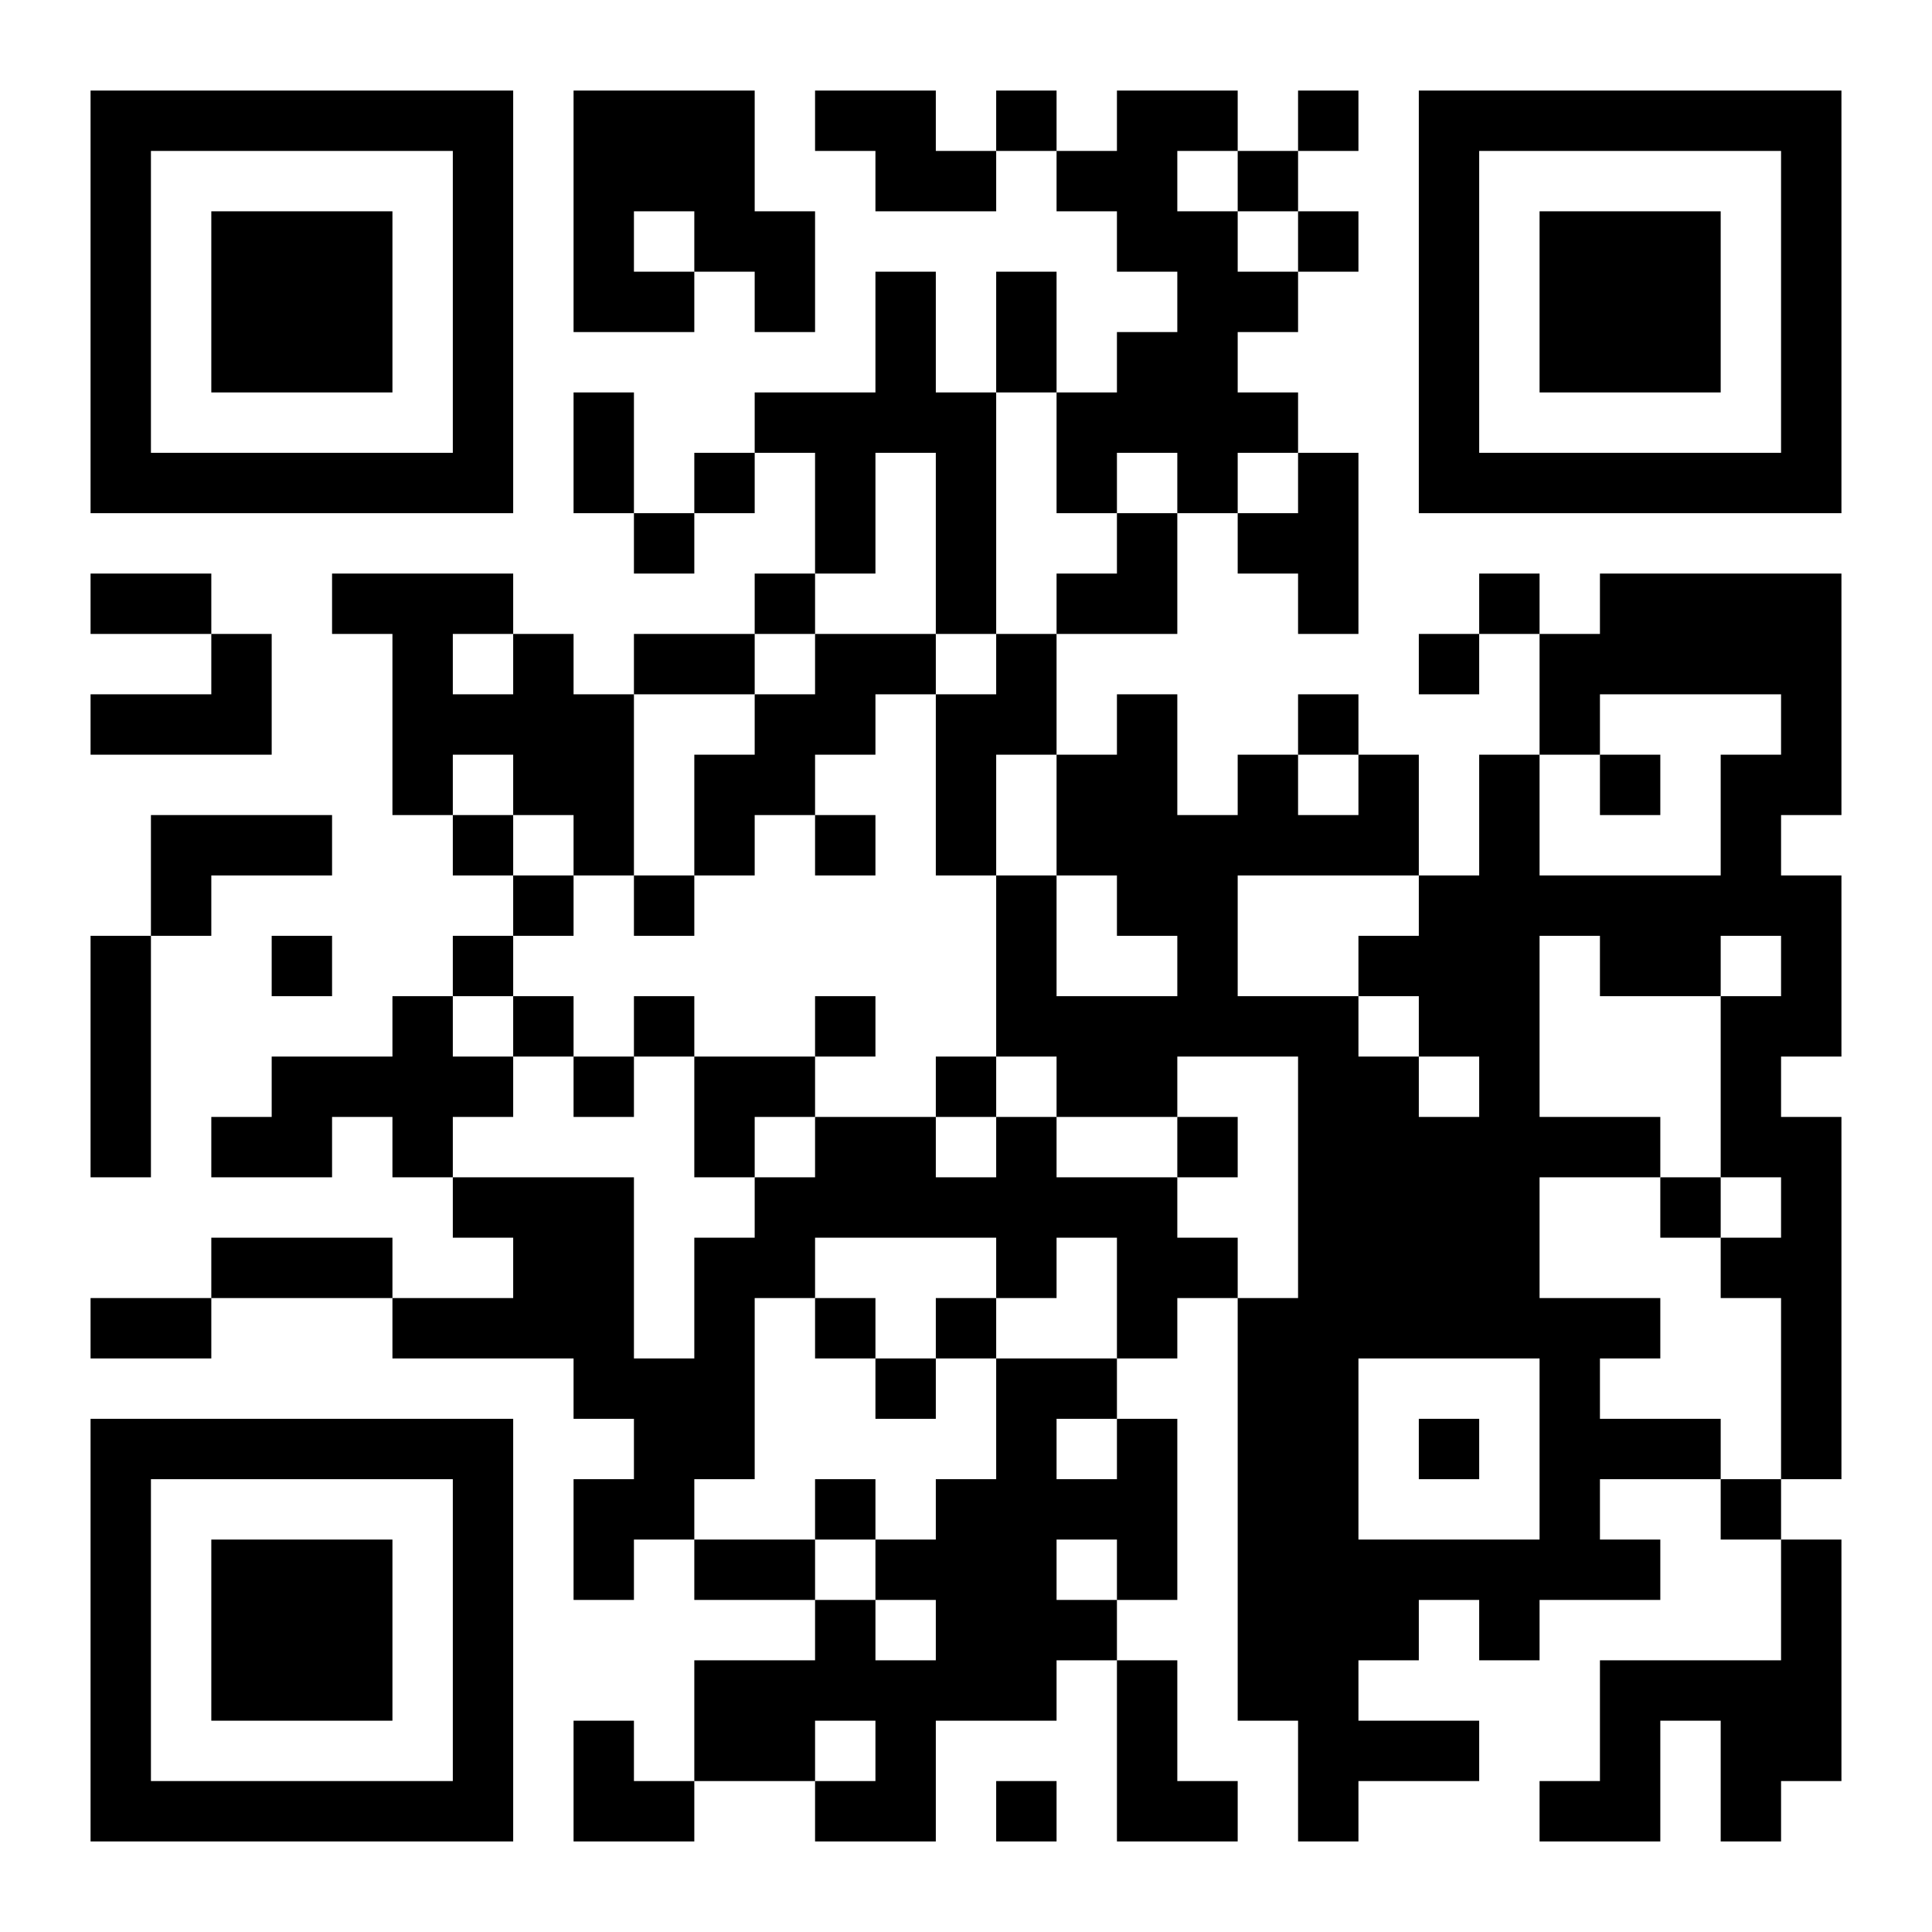
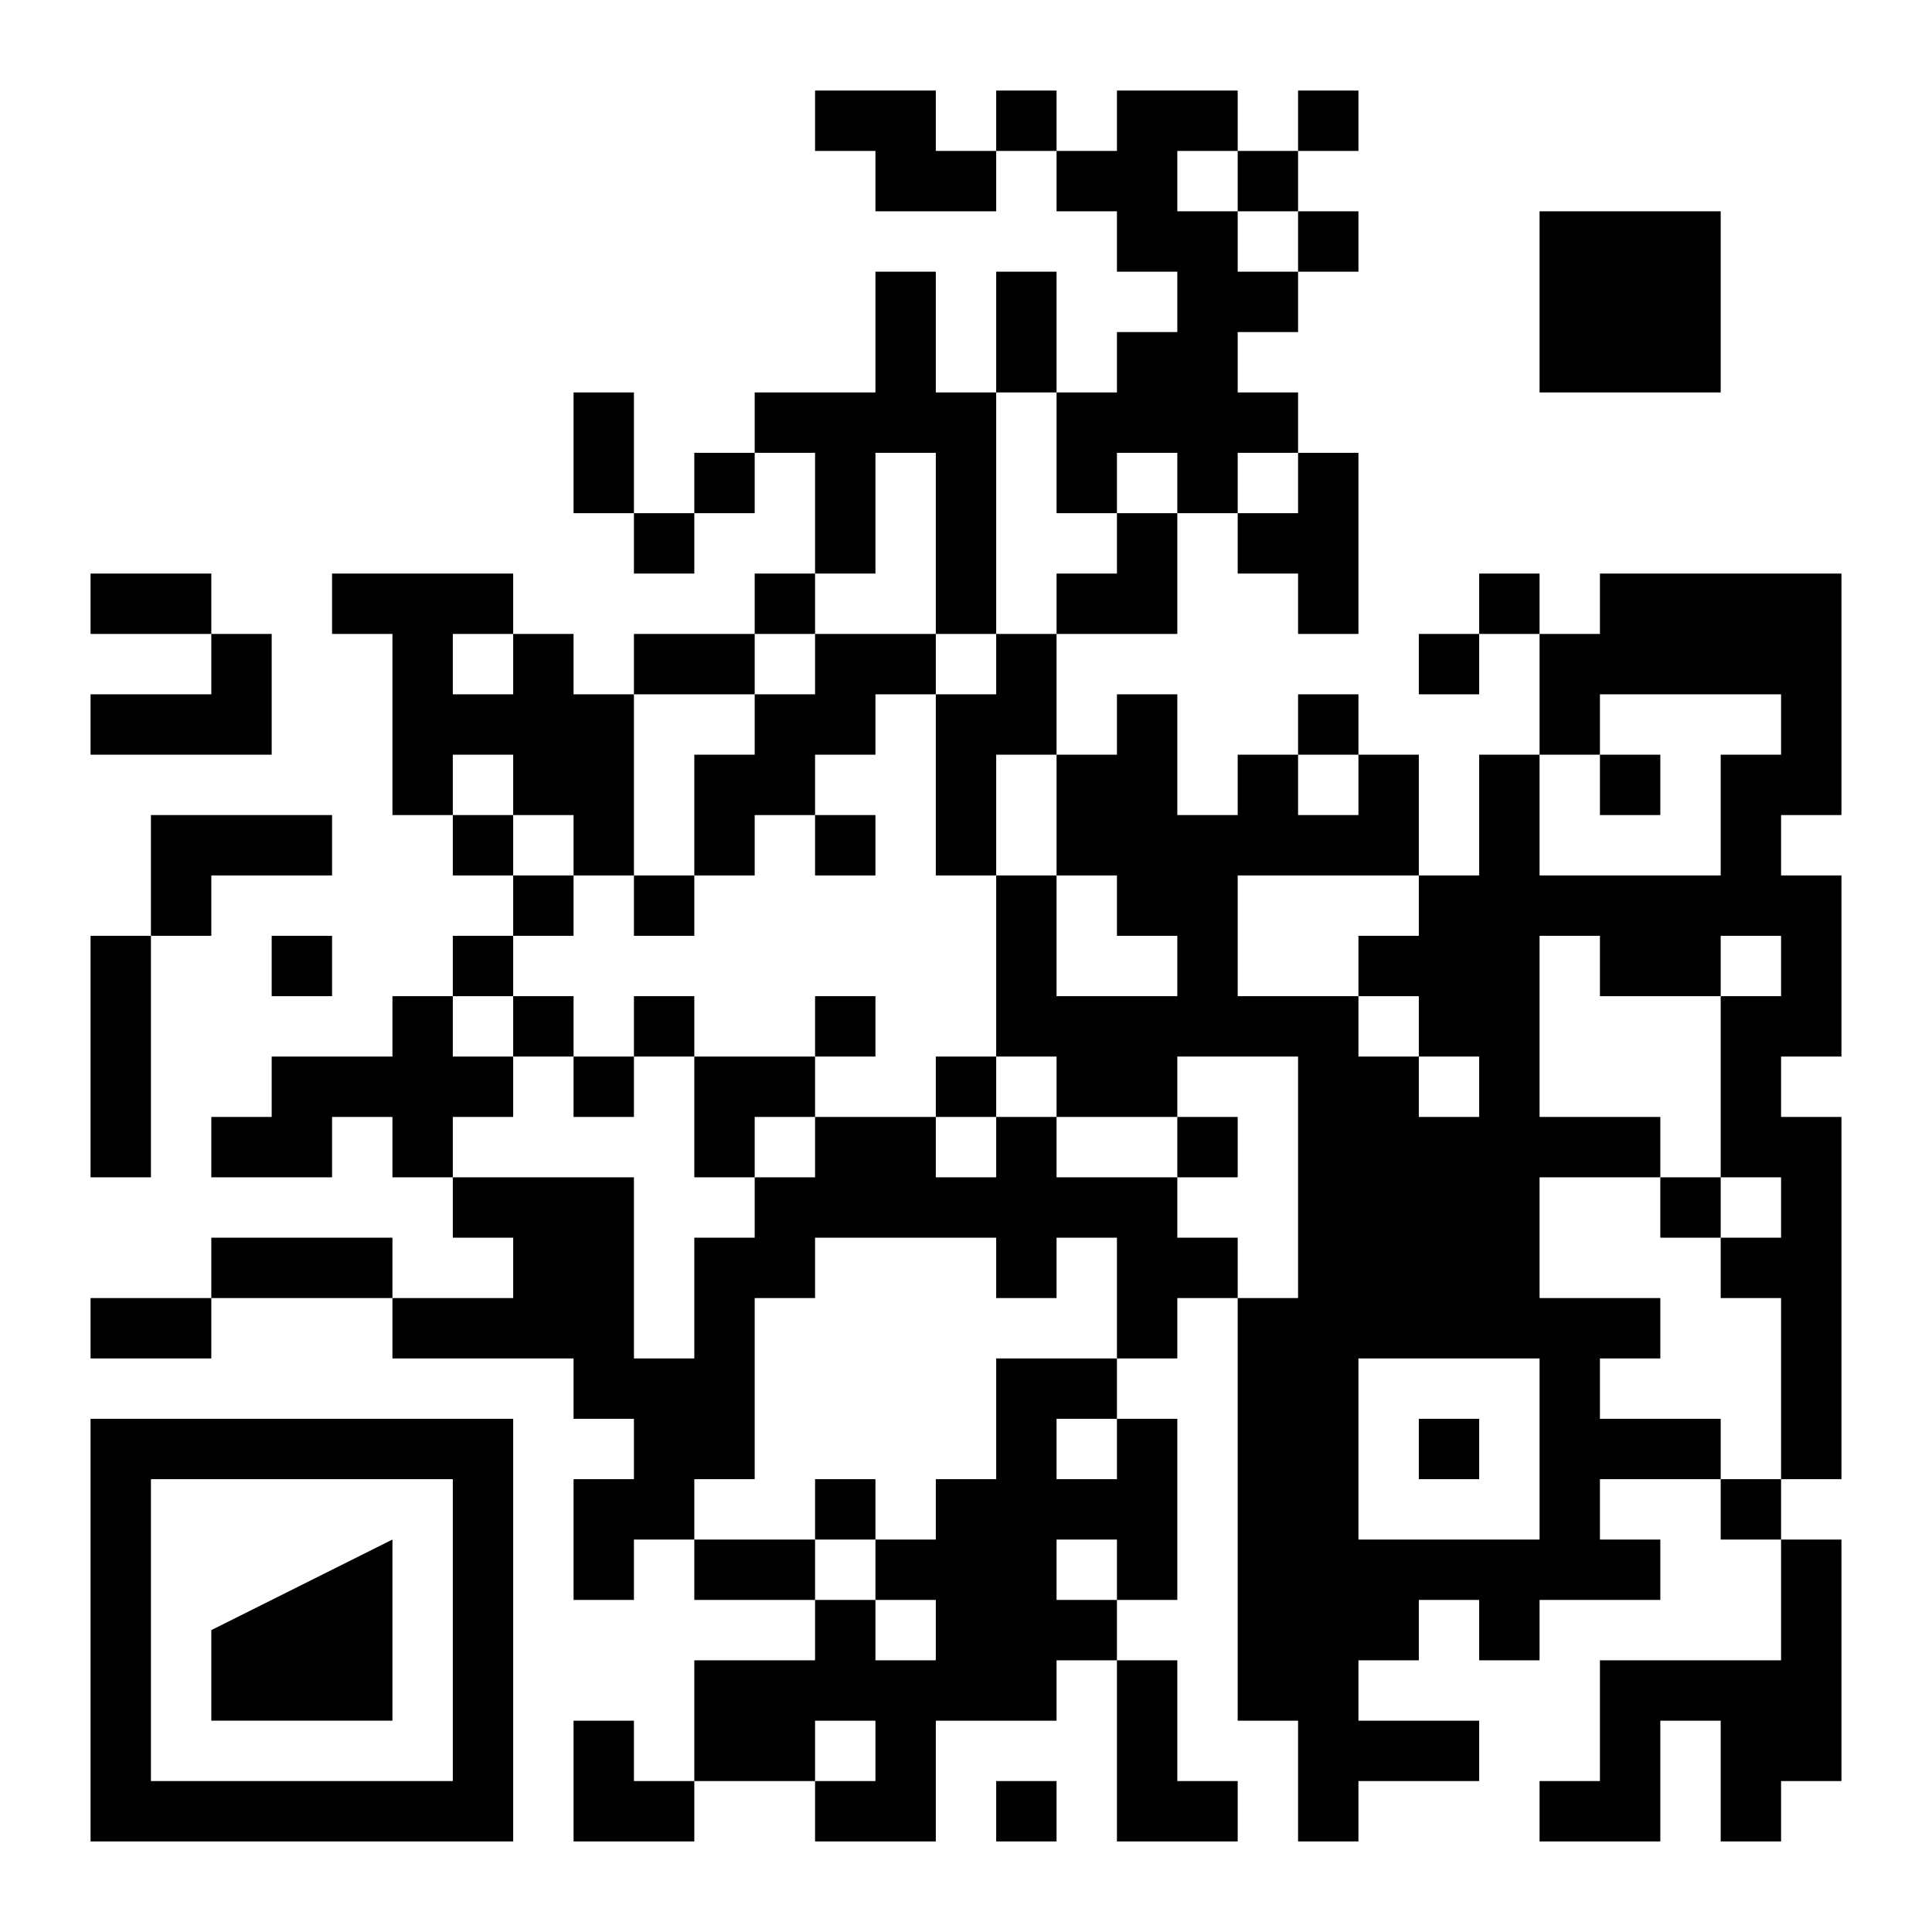
<svg xmlns="http://www.w3.org/2000/svg" id="レイヤー_1" data-name="レイヤー 1" viewBox="0 0 160 160">
  <defs>
    <style>.cls-1{fill:#fff;}</style>
  </defs>
  <rect class="cls-1" width="160" height="160" />
-   <path d="M7.5,25V42.5h35V7.5H7.5Zm30,0V37.5h-25v-25h25Zm0,0" />
-   <path d="M17.5,25v7.5h15v-15h-15Zm0,0" />
-   <path d="M47.5,17.5v10h10v-5h5v5h5v-10h-5V7.5h-15Zm10,2.5v2.5h-5v-5h5Zm0,0" />
  <path d="M67.5,10v2.5h5v5h10v-5h5v5h5v5h5v5h-5v5h-5v-10h-5v10h-5v-10h-5v10h-10v5h-5v5h-5v-10h-5v10h5v5h5v-5h5v-5h5v10h-5v5h-10v5h-5v-5h-5v-5h-15v5h5v15h5v5h5v5h-5v5h-5v5h-10v5h-5v5h10v-5h5v5h5v5h5v5h-10v-5h-15v5H7.5v5h10v-5h15v5h15v5h5v5h-5v10h5v-5h5v5h10v5h-10v10h-5v-5h-5v10h10v-5h10v5h10v-10h10v-5h5v15h10v-5h-5v-10h-5v-5h5v-15h-5v-5h5v-5h5v35h5v10h5v-5h10v-5h-10v-5h5v-5h5v5h5v-5h10v-5h-5v-5h10v5h5v10h-15v10h-5v5h10v-10h5v10h5v-5h5v-20h-5v-5h5v-30h-5v-5h5v-15h-5v-5h5v-20h-20v5h-5v-5h-5v5h-5v5h5v-5h5v10h-5v10h-5v-10h-5v-5h-5v5h-5v5h-5v-10h-5v5h-5v-10h10v-10h5v5h5v5h5v-15h-5v-5h-5v-5h5v-5h5v-5h-5v-5h5v-5h-5v5h-5v-5h-10v5h-5v-5h-5v5h-5v-5h-10Zm35,5v2.5h5v5h-5v-5h-5v-5h5Zm-15,22.5v5h5v-5h5v5h-5v5h-5v5h-5v5h-5v15h5v-10h5v10h5v5h5v5h-10v-10h-5v15h5v5h10v-5h10v20h-5v-5h-5v-5h-10v-5h-5v5h-5v-5h-10v5h-5v5h-5v10h-5v-15h-15v-5h5v-5h-5v-5h5v-5h5v-5h-5v-5h-5v-5h5v5h5v5h5v-15h10v-5h5v-5h5v-10h5v15h5v-20h5Zm20,2.5v2.5h-5v-5h5Zm-65,15v2.5h-5v-5h5Zm105,5v2.5h-5v10h-15v-10h5v-5h15Zm-35,5v2.5h-5v-5h5Zm5,10v2.5h-5v5h5v5h5v5h-5v-5h-5v-5h-10v-10h15Zm15,5v2.5h10v-5h5v5h-5v15h5v5h-5v5h5v15h-5v-5h-10v-5h5v-5h-10v-10h10v-5h-10v-15h5Zm-50,25v2.5h5v-5h5v10h-10v10h-5v5h-5v5h5v5h-5v-5h-5v-5h-10v-5h5v-15h5v-5h15Zm45,15v7.5h-15v-15h15Zm-35,0v2.5h-5v-5h5Zm0,10v2.5h-5v-5h5Zm-20,15v2.5h-5v-5h5Zm0,0" />
  <path d="M67.5,55v2.5h-5v5h-5v10h-5v5h5v-5h5v-5h5v5h5v-5h-5v-5h5v-5h5v-5h-10Zm0,0" />
  <path d="M42.5,85v2.5h5v5h5v-5h5v10h5v-5h5v-5h5v-5h-5v5h-10v-5h-5v5h-5v-5h-5Zm0,0" />
  <path d="M77.5,90v2.5h5v-5h-5Zm0,0" />
  <path d="M97.5,95v2.5h5v-5h-5Zm0,0" />
  <path d="M132.5,65v2.5h5v-5h-5Zm0,0" />
  <path d="M137.5,100v2.5h5v-5h-5Zm0,0" />
-   <path d="M67.5,110v2.5h5v5h5v-5h5v-5h-5v5h-5v-5h-5Zm0,0" />
  <path d="M67.5,125v2.5h5v-5h-5Zm0,0" />
  <path d="M117.5,120v2.5h5v-5h-5Zm0,0" />
-   <path d="M117.5,25V42.5h35V7.5h-35Zm30,0V37.5h-25v-25h25Zm0,0" />
  <path d="M127.5,25v7.5h15v-15h-15Zm0,0" />
  <path d="M7.5,50v2.5h10v5H7.5v5h15v-10h-5v-5H7.5Zm0,0" />
  <path d="M12.5,72.5v5h-5v20h5v-20h5v-5h10v-5h-15Zm0,0" />
  <path d="M22.5,80v2.5h5v-5h-5Zm0,0" />
  <path d="M7.5,135v17.5h35v-35H7.5Zm30,0v12.5h-25v-25h25Zm0,0" />
-   <path d="M17.5,135v7.5h15v-15h-15Zm0,0" />
+   <path d="M17.5,135v7.5h15v-15Zm0,0" />
  <path d="M82.5,150v2.5h5v-5h-5Zm0,0" />
</svg>